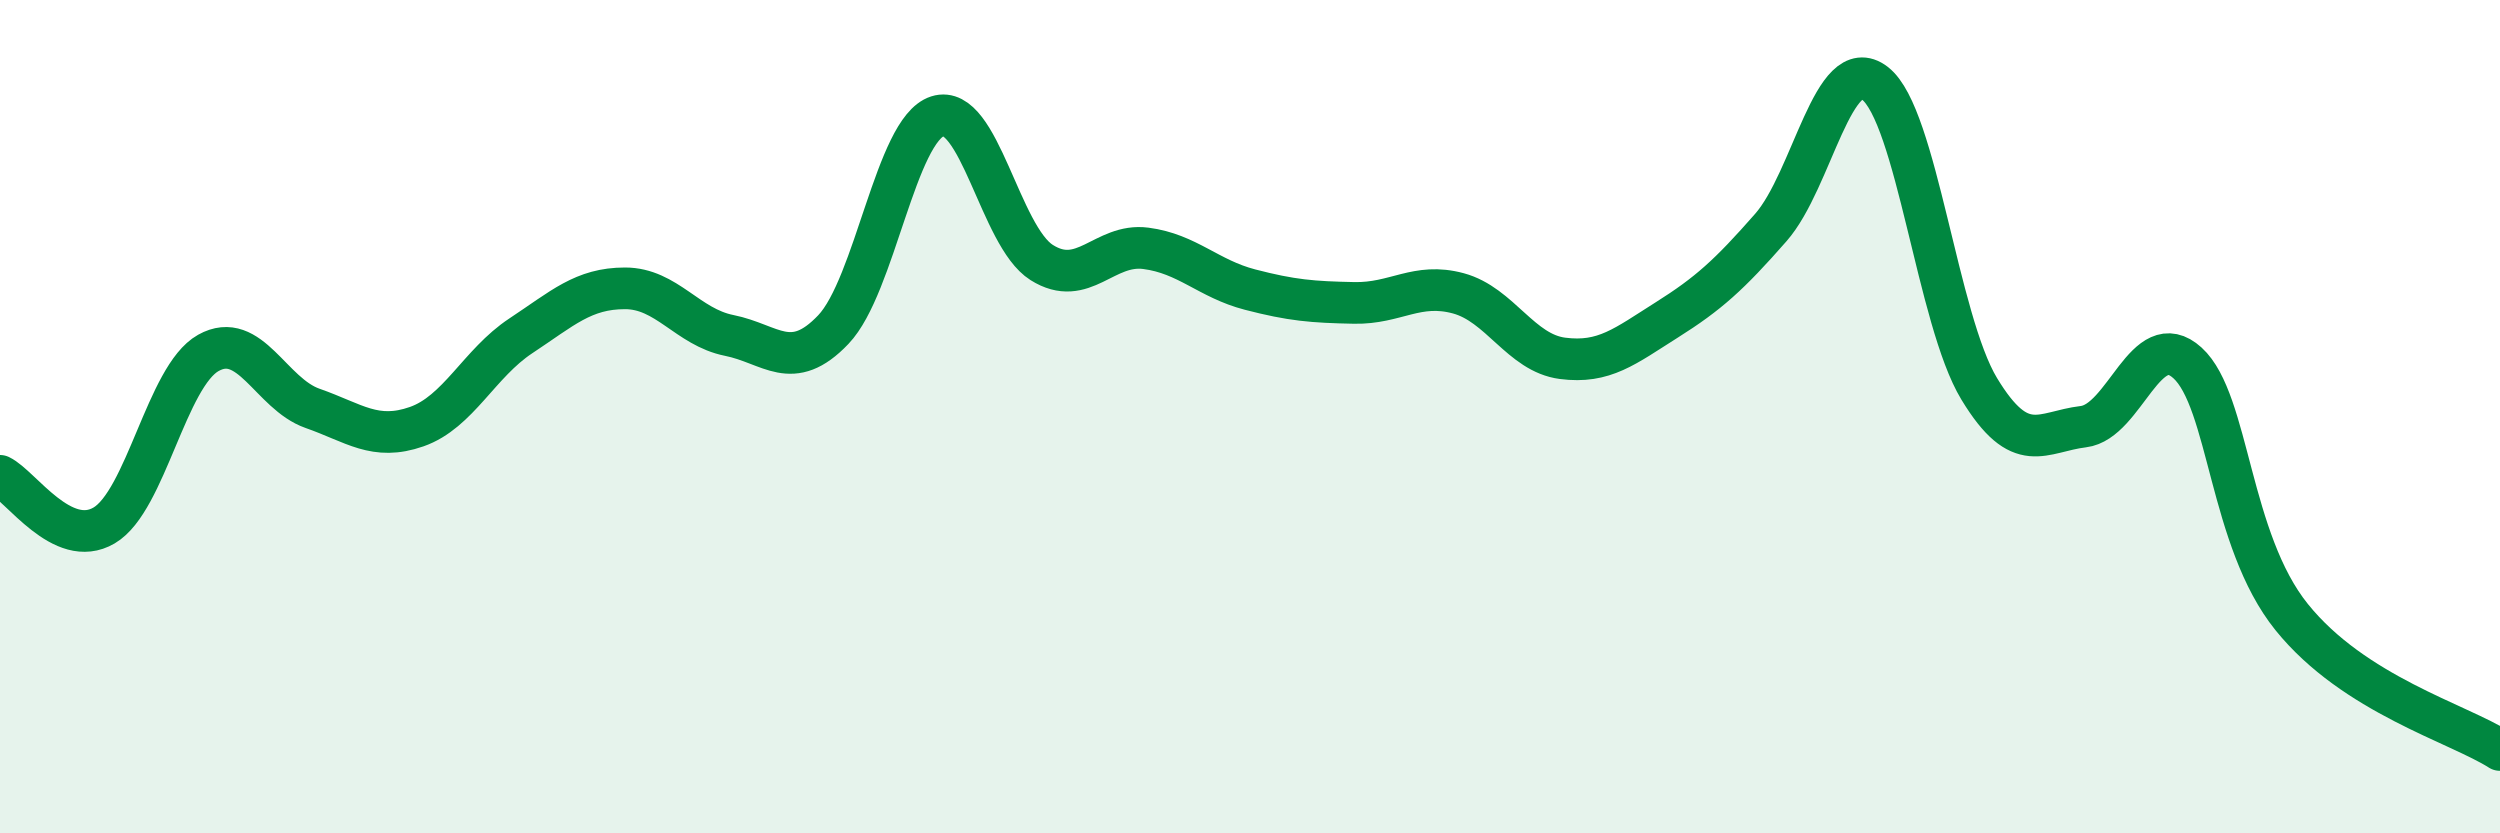
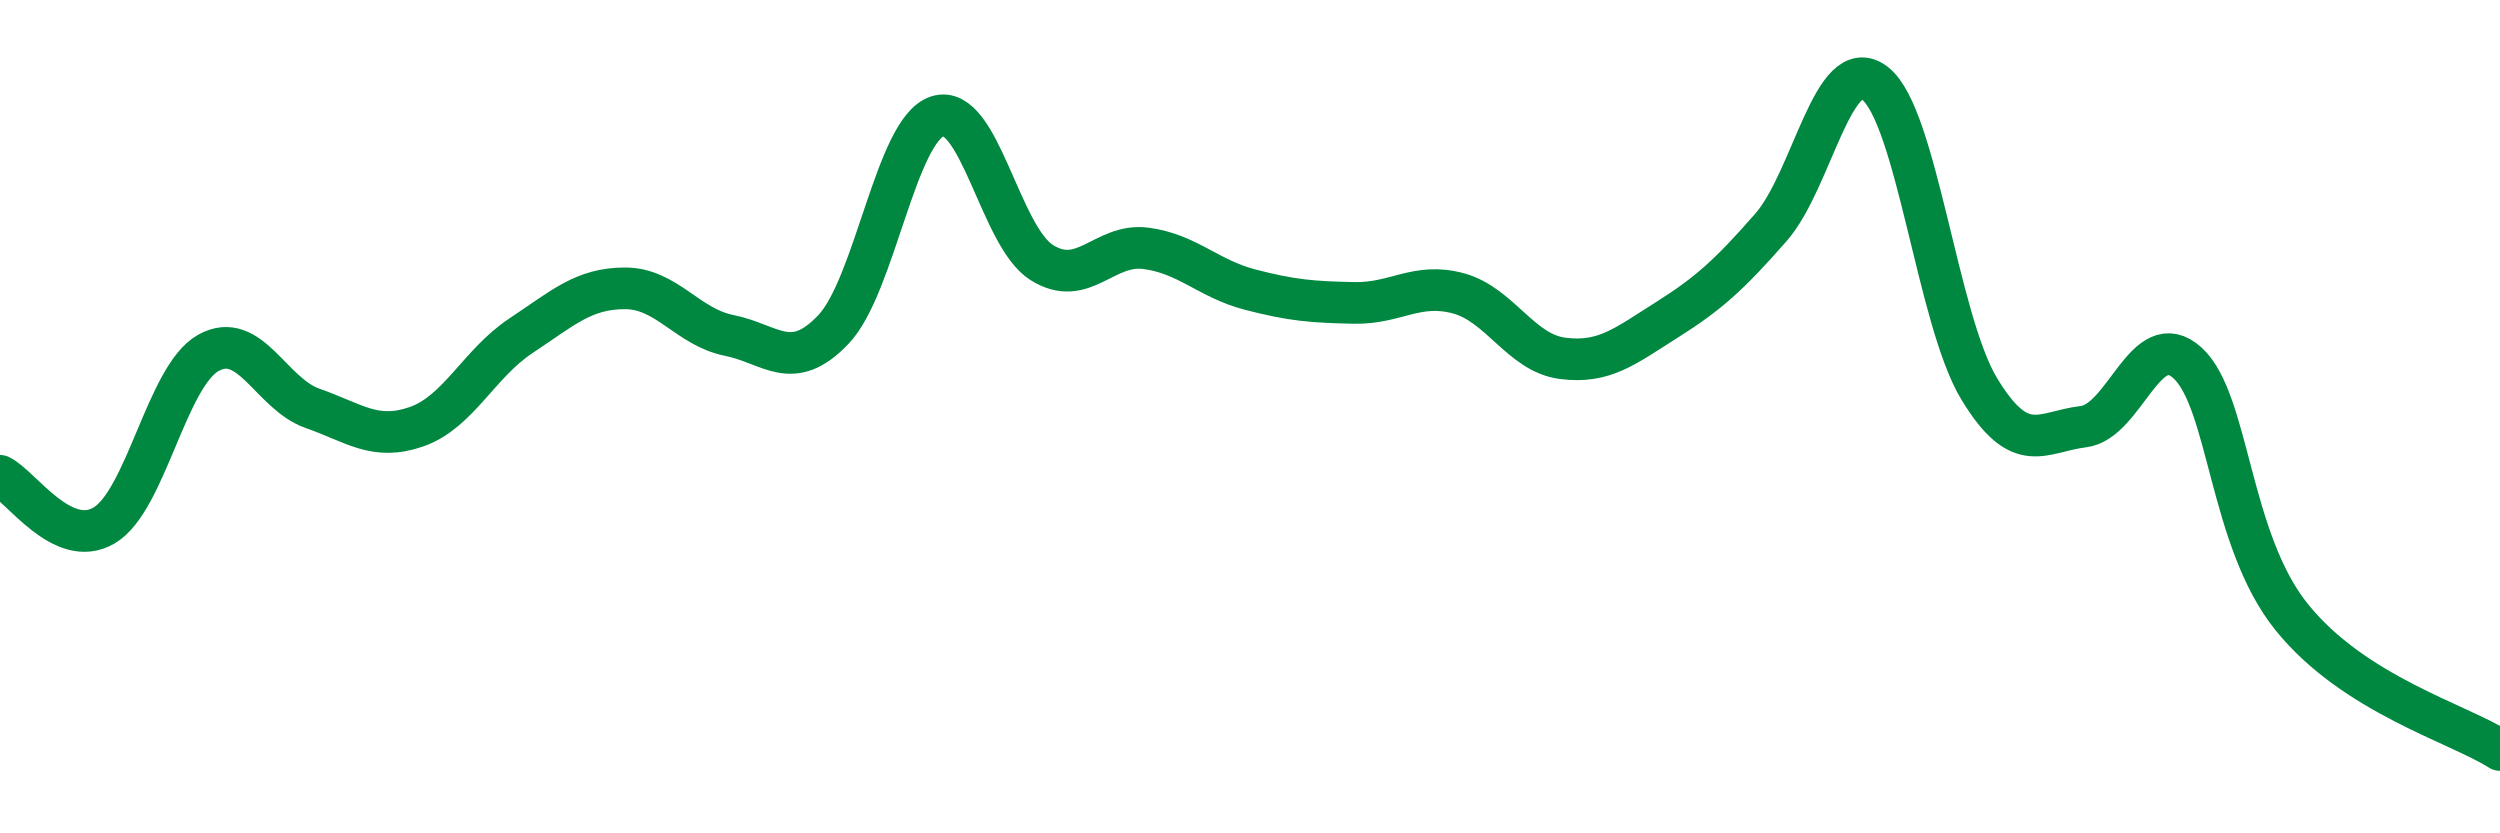
<svg xmlns="http://www.w3.org/2000/svg" width="60" height="20" viewBox="0 0 60 20">
-   <path d="M 0,11.42 C 0.5,11.66 1.5,13.2 2.5,12.61 C 3.5,12.02 4,9.03 5,8.47 C 6,7.91 6.5,9.45 7.5,9.8 C 8.5,10.15 9,10.59 10,10.24 C 11,9.89 11.5,8.72 12.5,8.06 C 13.5,7.4 14,6.92 15,6.92 C 16,6.92 16.5,7.85 17.5,8.05 C 18.5,8.25 19,8.96 20,7.91 C 21,6.86 21.5,3.11 22.5,2.79 C 23.5,2.47 24,5.67 25,6.3 C 26,6.93 26.5,5.83 27.5,5.96 C 28.5,6.09 29,6.69 30,6.95 C 31,7.21 31.5,7.25 32.5,7.27 C 33.5,7.29 34,6.77 35,7.04 C 36,7.31 36.5,8.47 37.5,8.6 C 38.5,8.73 39,8.31 40,7.68 C 41,7.05 41.5,6.6 42.5,5.46 C 43.5,4.32 44,1.23 45,2 C 46,2.77 46.5,7.68 47.5,9.33 C 48.5,10.98 49,10.36 50,10.24 C 51,10.12 51.5,7.8 52.5,8.71 C 53.5,9.62 53.5,12.95 55,14.81 C 56.5,16.67 59,17.36 60,18L60 20L0 20Z" fill="#008740" opacity="0.1" stroke-linecap="round" stroke-linejoin="round" />
  <path d="M 0,11.42 C 0.5,11.66 1.5,13.2 2.5,12.61 C 3.5,12.02 4,9.03 5,8.47 C 6,7.91 6.5,9.45 7.5,9.8 C 8.5,10.15 9,10.59 10,10.24 C 11,9.89 11.5,8.72 12.5,8.06 C 13.5,7.4 14,6.92 15,6.92 C 16,6.92 16.5,7.85 17.5,8.05 C 18.5,8.25 19,8.96 20,7.91 C 21,6.86 21.5,3.11 22.5,2.79 C 23.5,2.47 24,5.67 25,6.3 C 26,6.93 26.5,5.83 27.5,5.96 C 28.5,6.09 29,6.69 30,6.95 C 31,7.21 31.5,7.25 32.5,7.27 C 33.5,7.29 34,6.77 35,7.04 C 36,7.31 36.5,8.47 37.5,8.6 C 38.5,8.73 39,8.31 40,7.68 C 41,7.05 41.5,6.6 42.5,5.46 C 43.5,4.32 44,1.23 45,2 C 46,2.77 46.5,7.68 47.5,9.33 C 48.5,10.98 49,10.36 50,10.24 C 51,10.12 51.5,7.8 52.5,8.71 C 53.5,9.62 53.5,12.95 55,14.81 C 56.5,16.67 59,17.36 60,18" stroke="#008740" stroke-width="1" fill="none" stroke-linecap="round" stroke-linejoin="round" />
</svg>